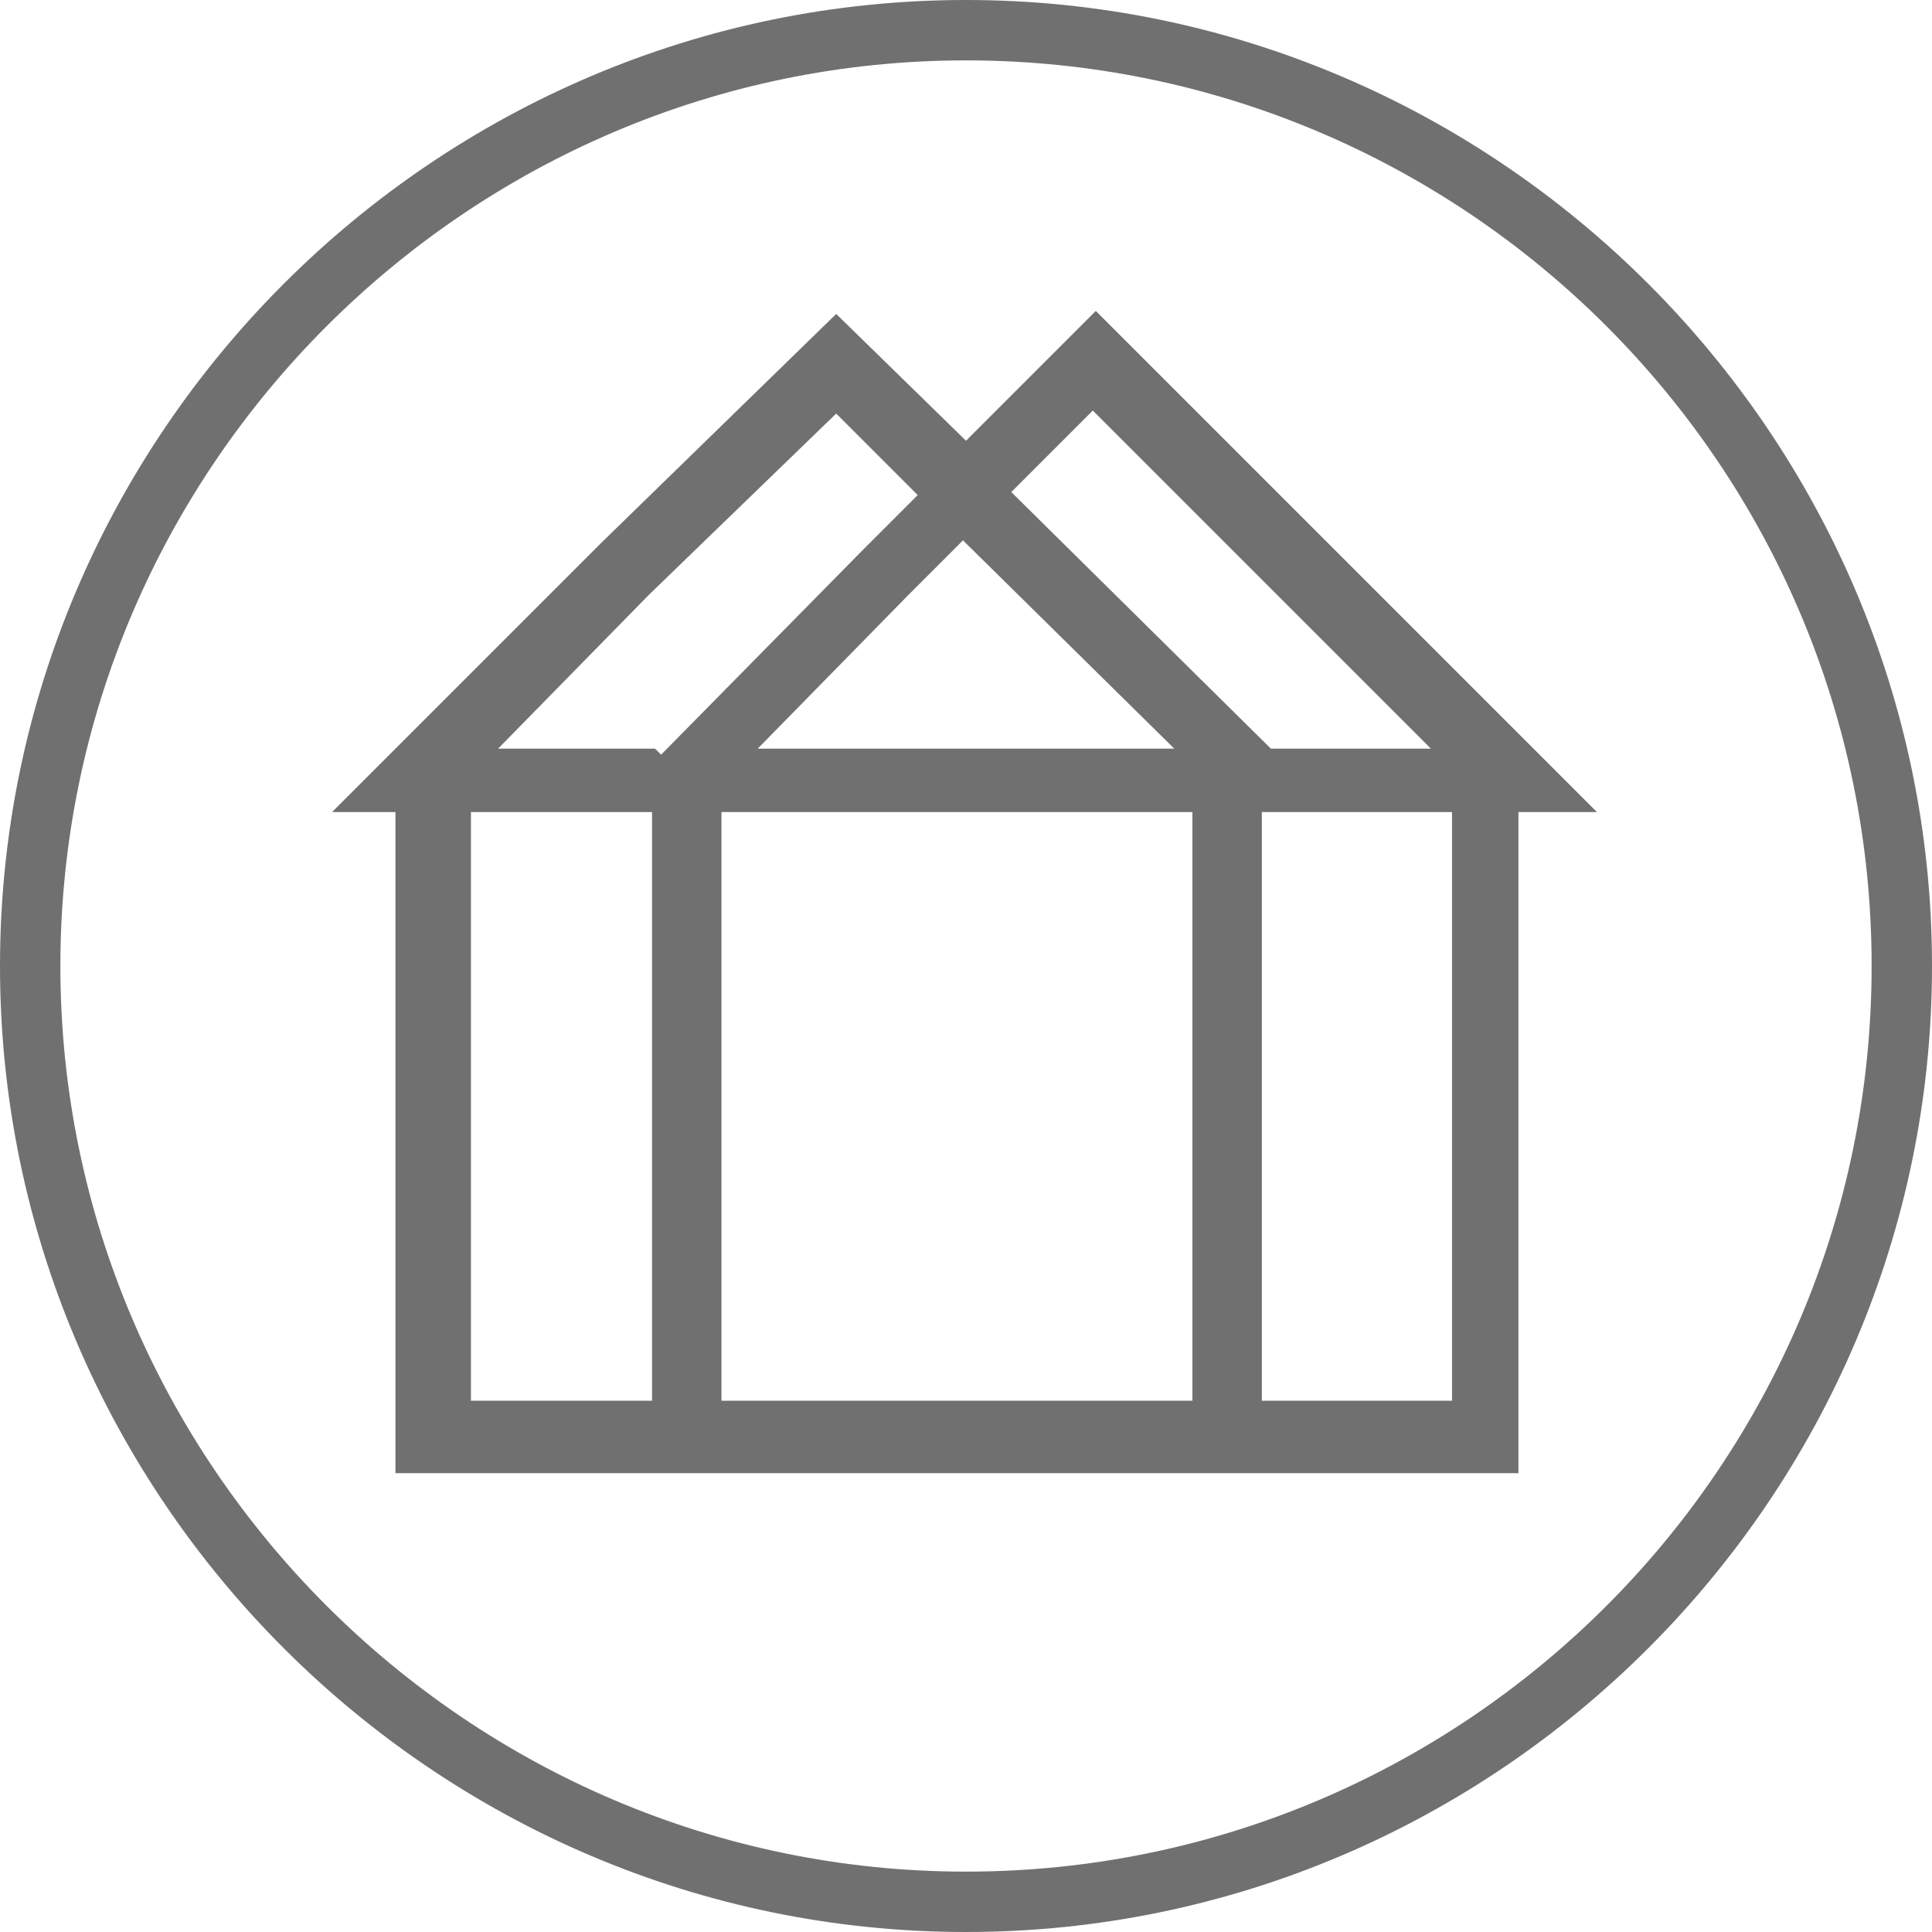
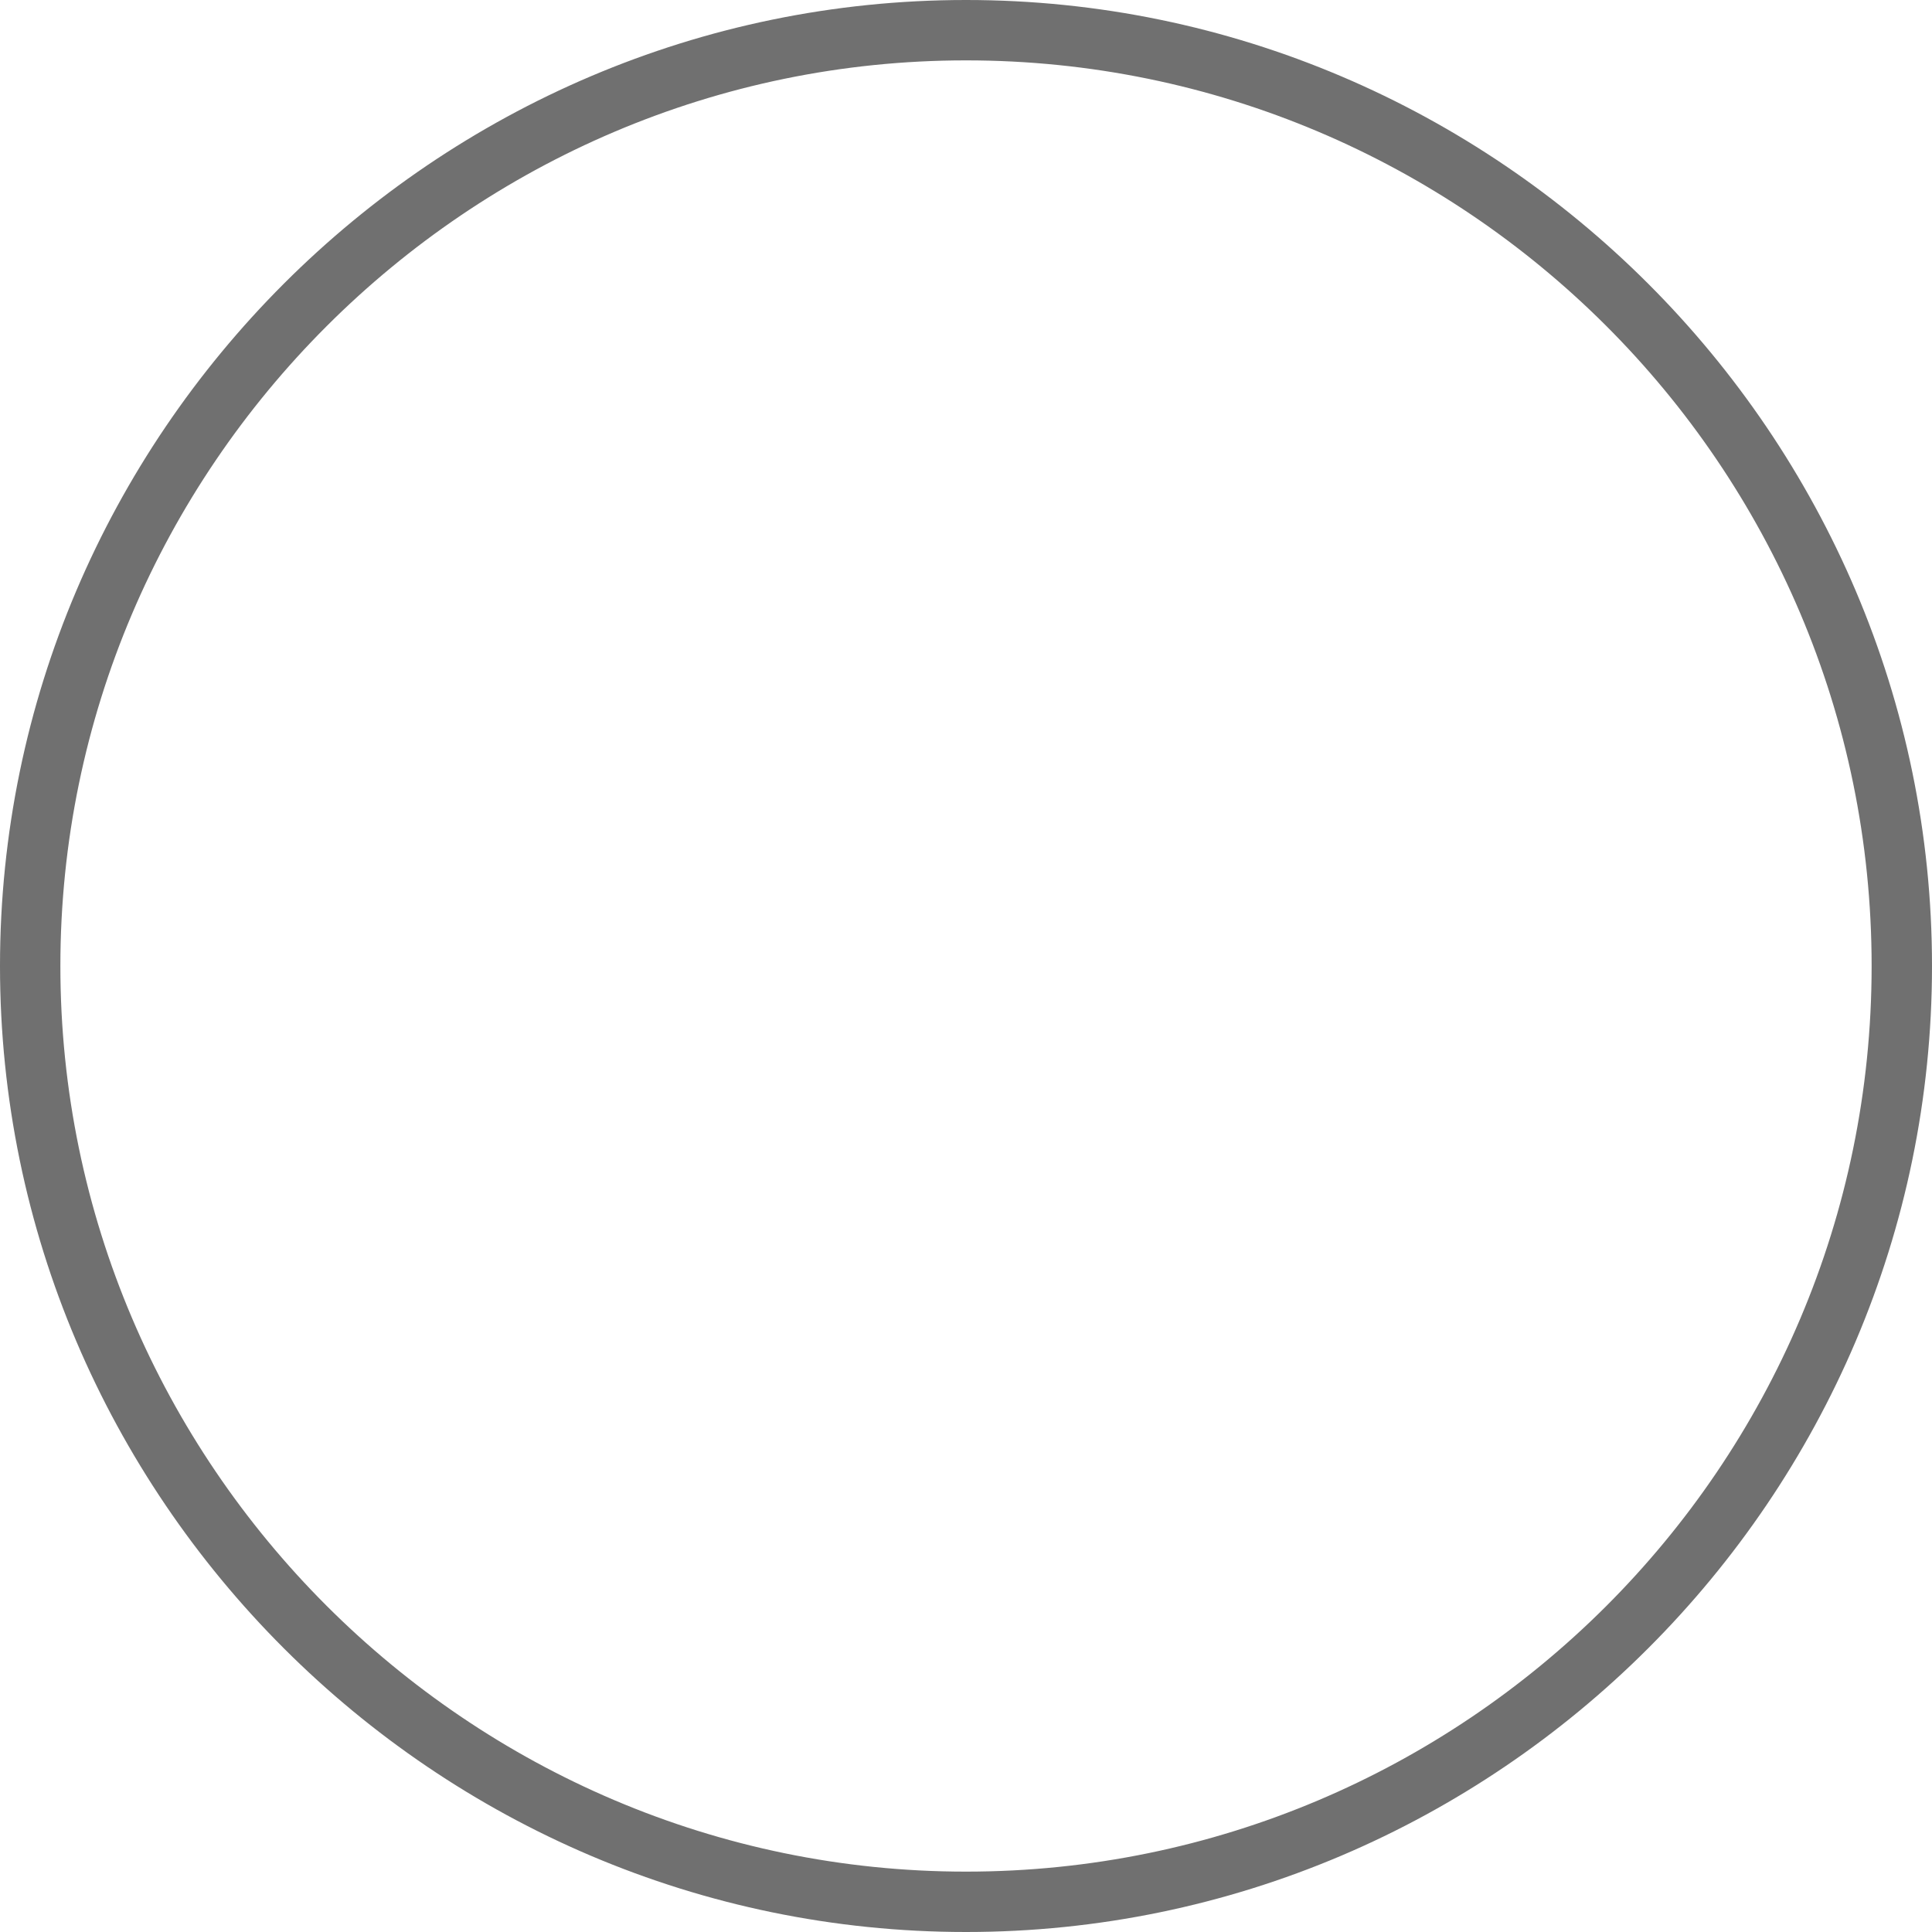
<svg xmlns="http://www.w3.org/2000/svg" viewBox="0 0 64 64">
  <g fill="#707070">
    <path d="M32 62C15.5 62 2 48.5 2 32S15.5 2 32 2s30 13.4 30 30-13.5 30-30 30m0-62C14.4 0 0 14.4 0 32s14.4 32 32 32 32-14.4 32-32S49.6 0 32 0" />
-     <path d="M42.1 24.8l-8.6-8.5 2.7-2.7 11.2 11.2h-5.3zm6 21.6h-6.3V26.9h6.3v19.5zm-8.6 0H23.9V26.9h15.6v19.5zM21.7 24.8h-5.2l5-5.1 6.2-6 2.7 2.7-1.8 1.8-6.7 6.8-.2-.2zm-.1 21.6h-6V26.9h6v19.5zm17.3-21.6H25.1l5-5.1 1.8-1.8 7 6.9zM32 14.6l-4.3-4.2-7.8 7.6-8.9 8.9h2.1v21.9h37.2V26.9h2.6L36.3 10.3 32 14.6z" />
  </g>
</svg>